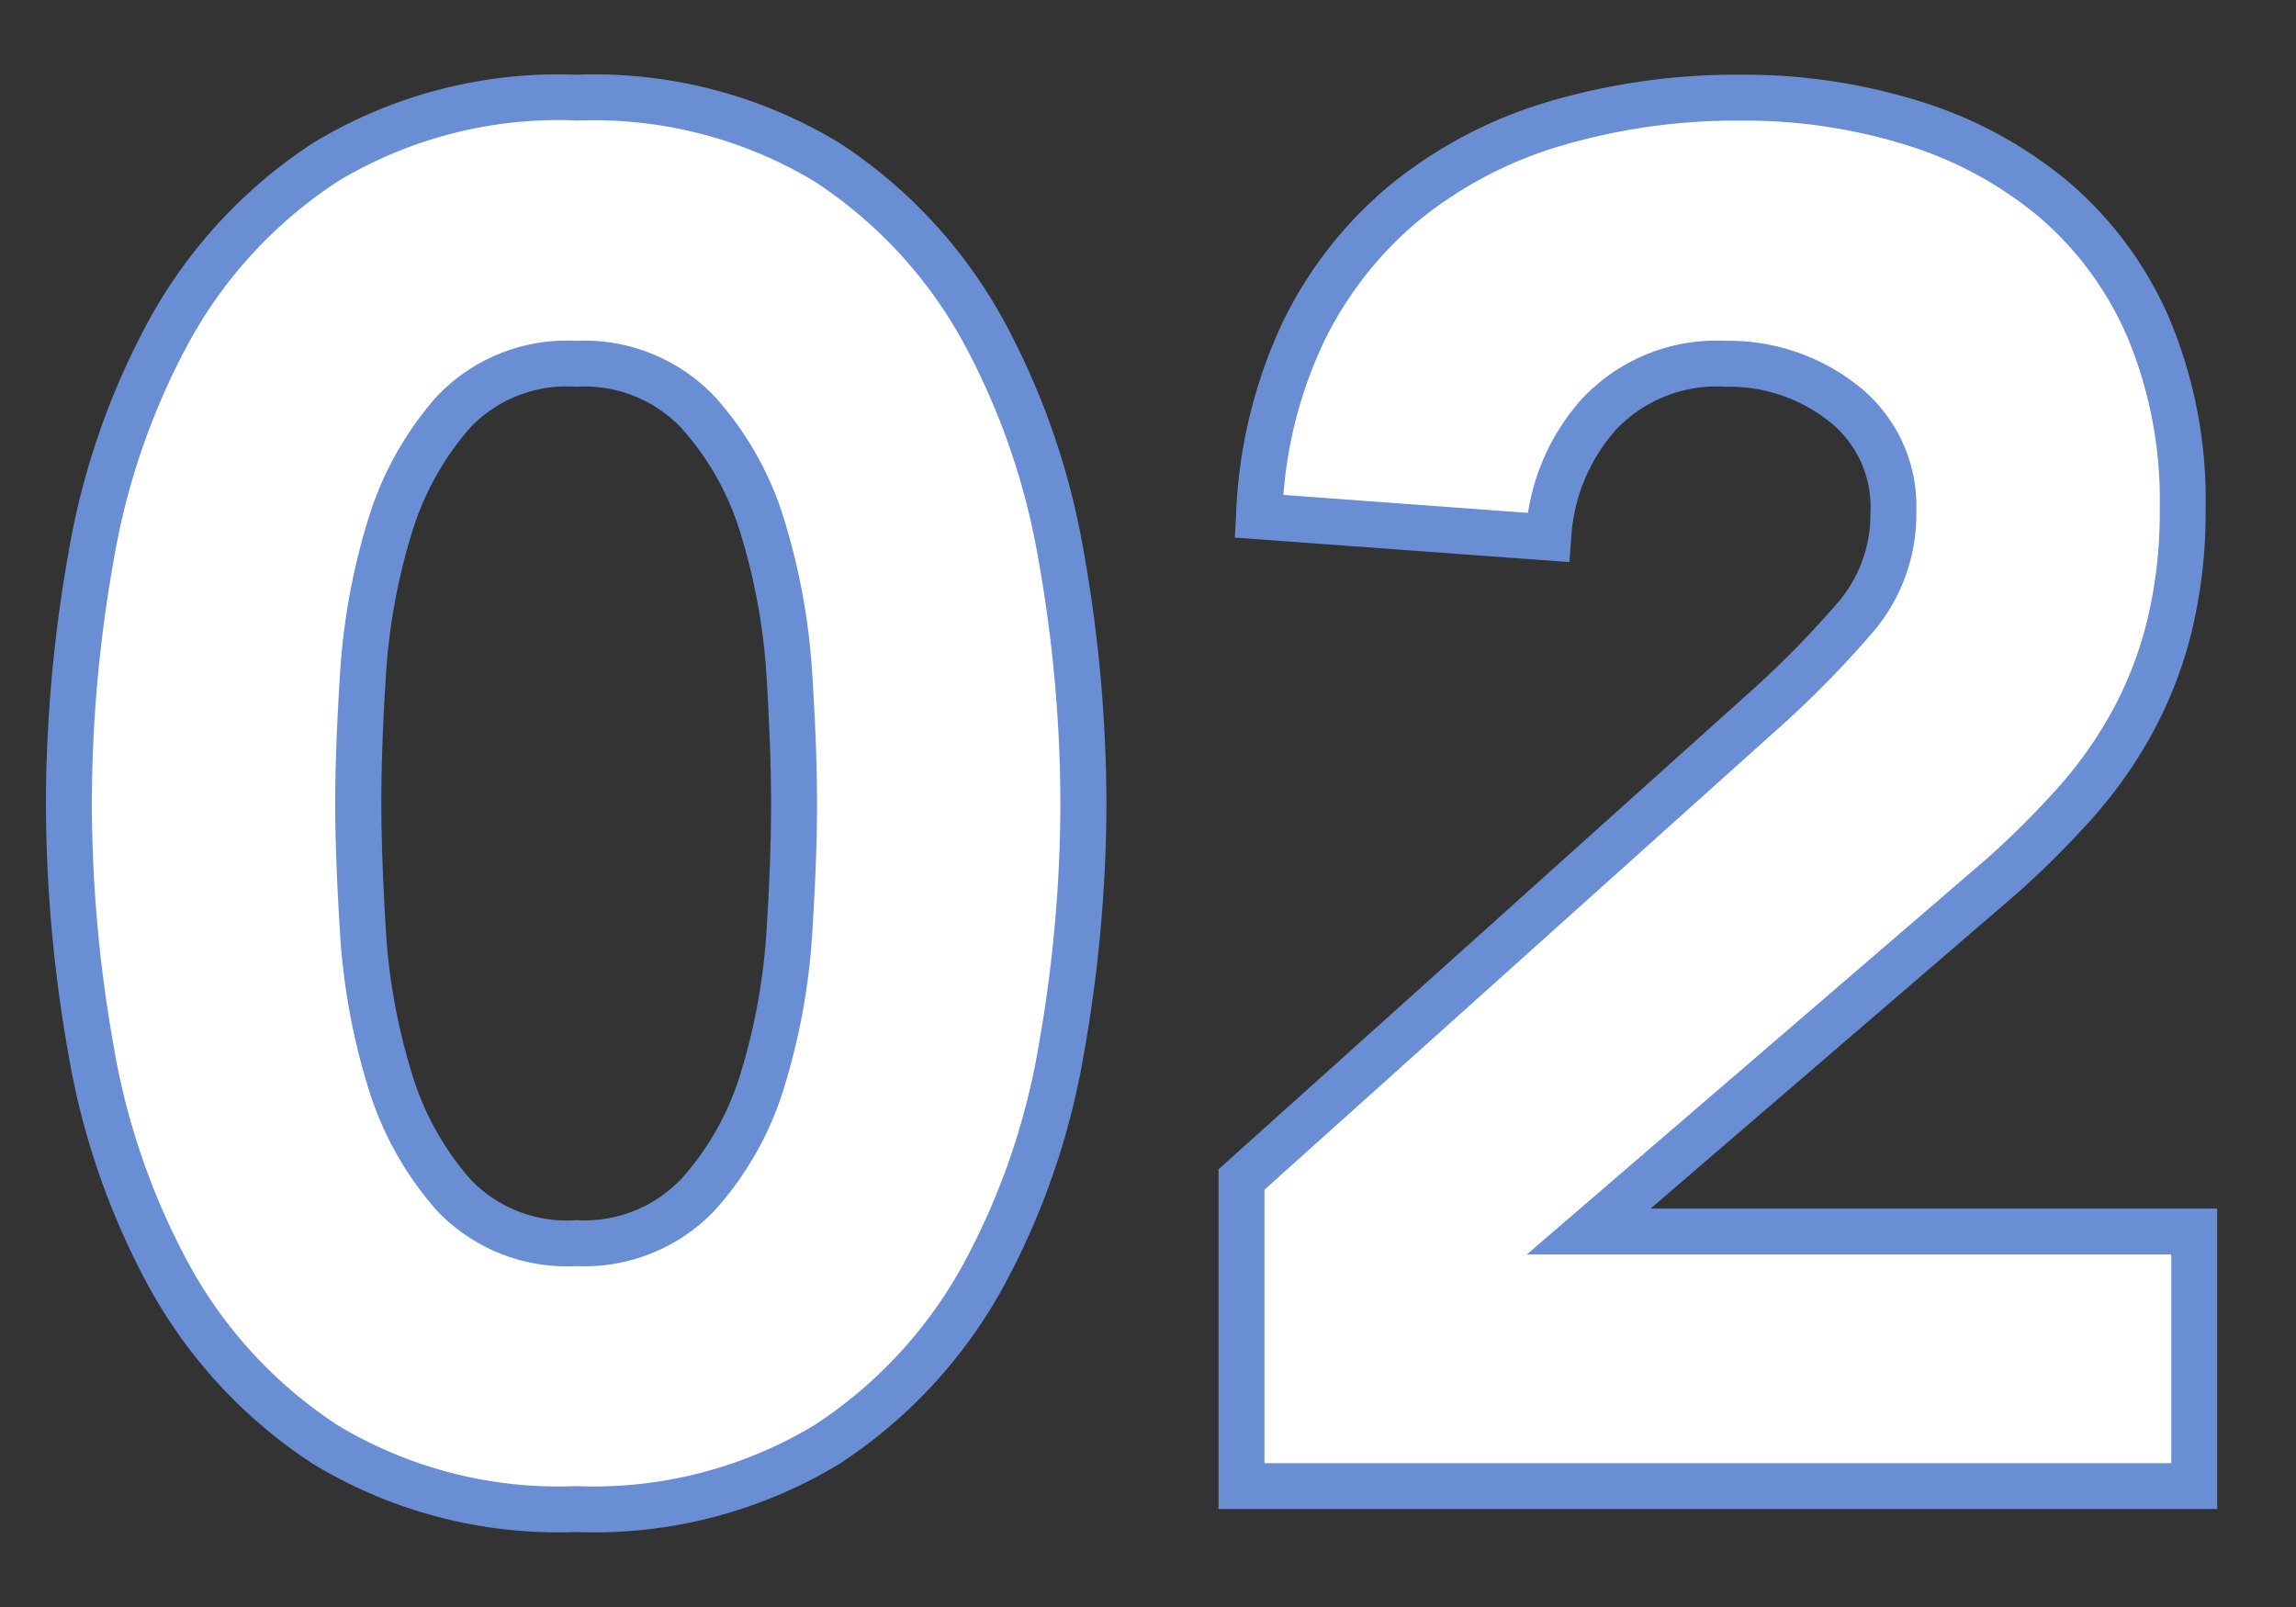
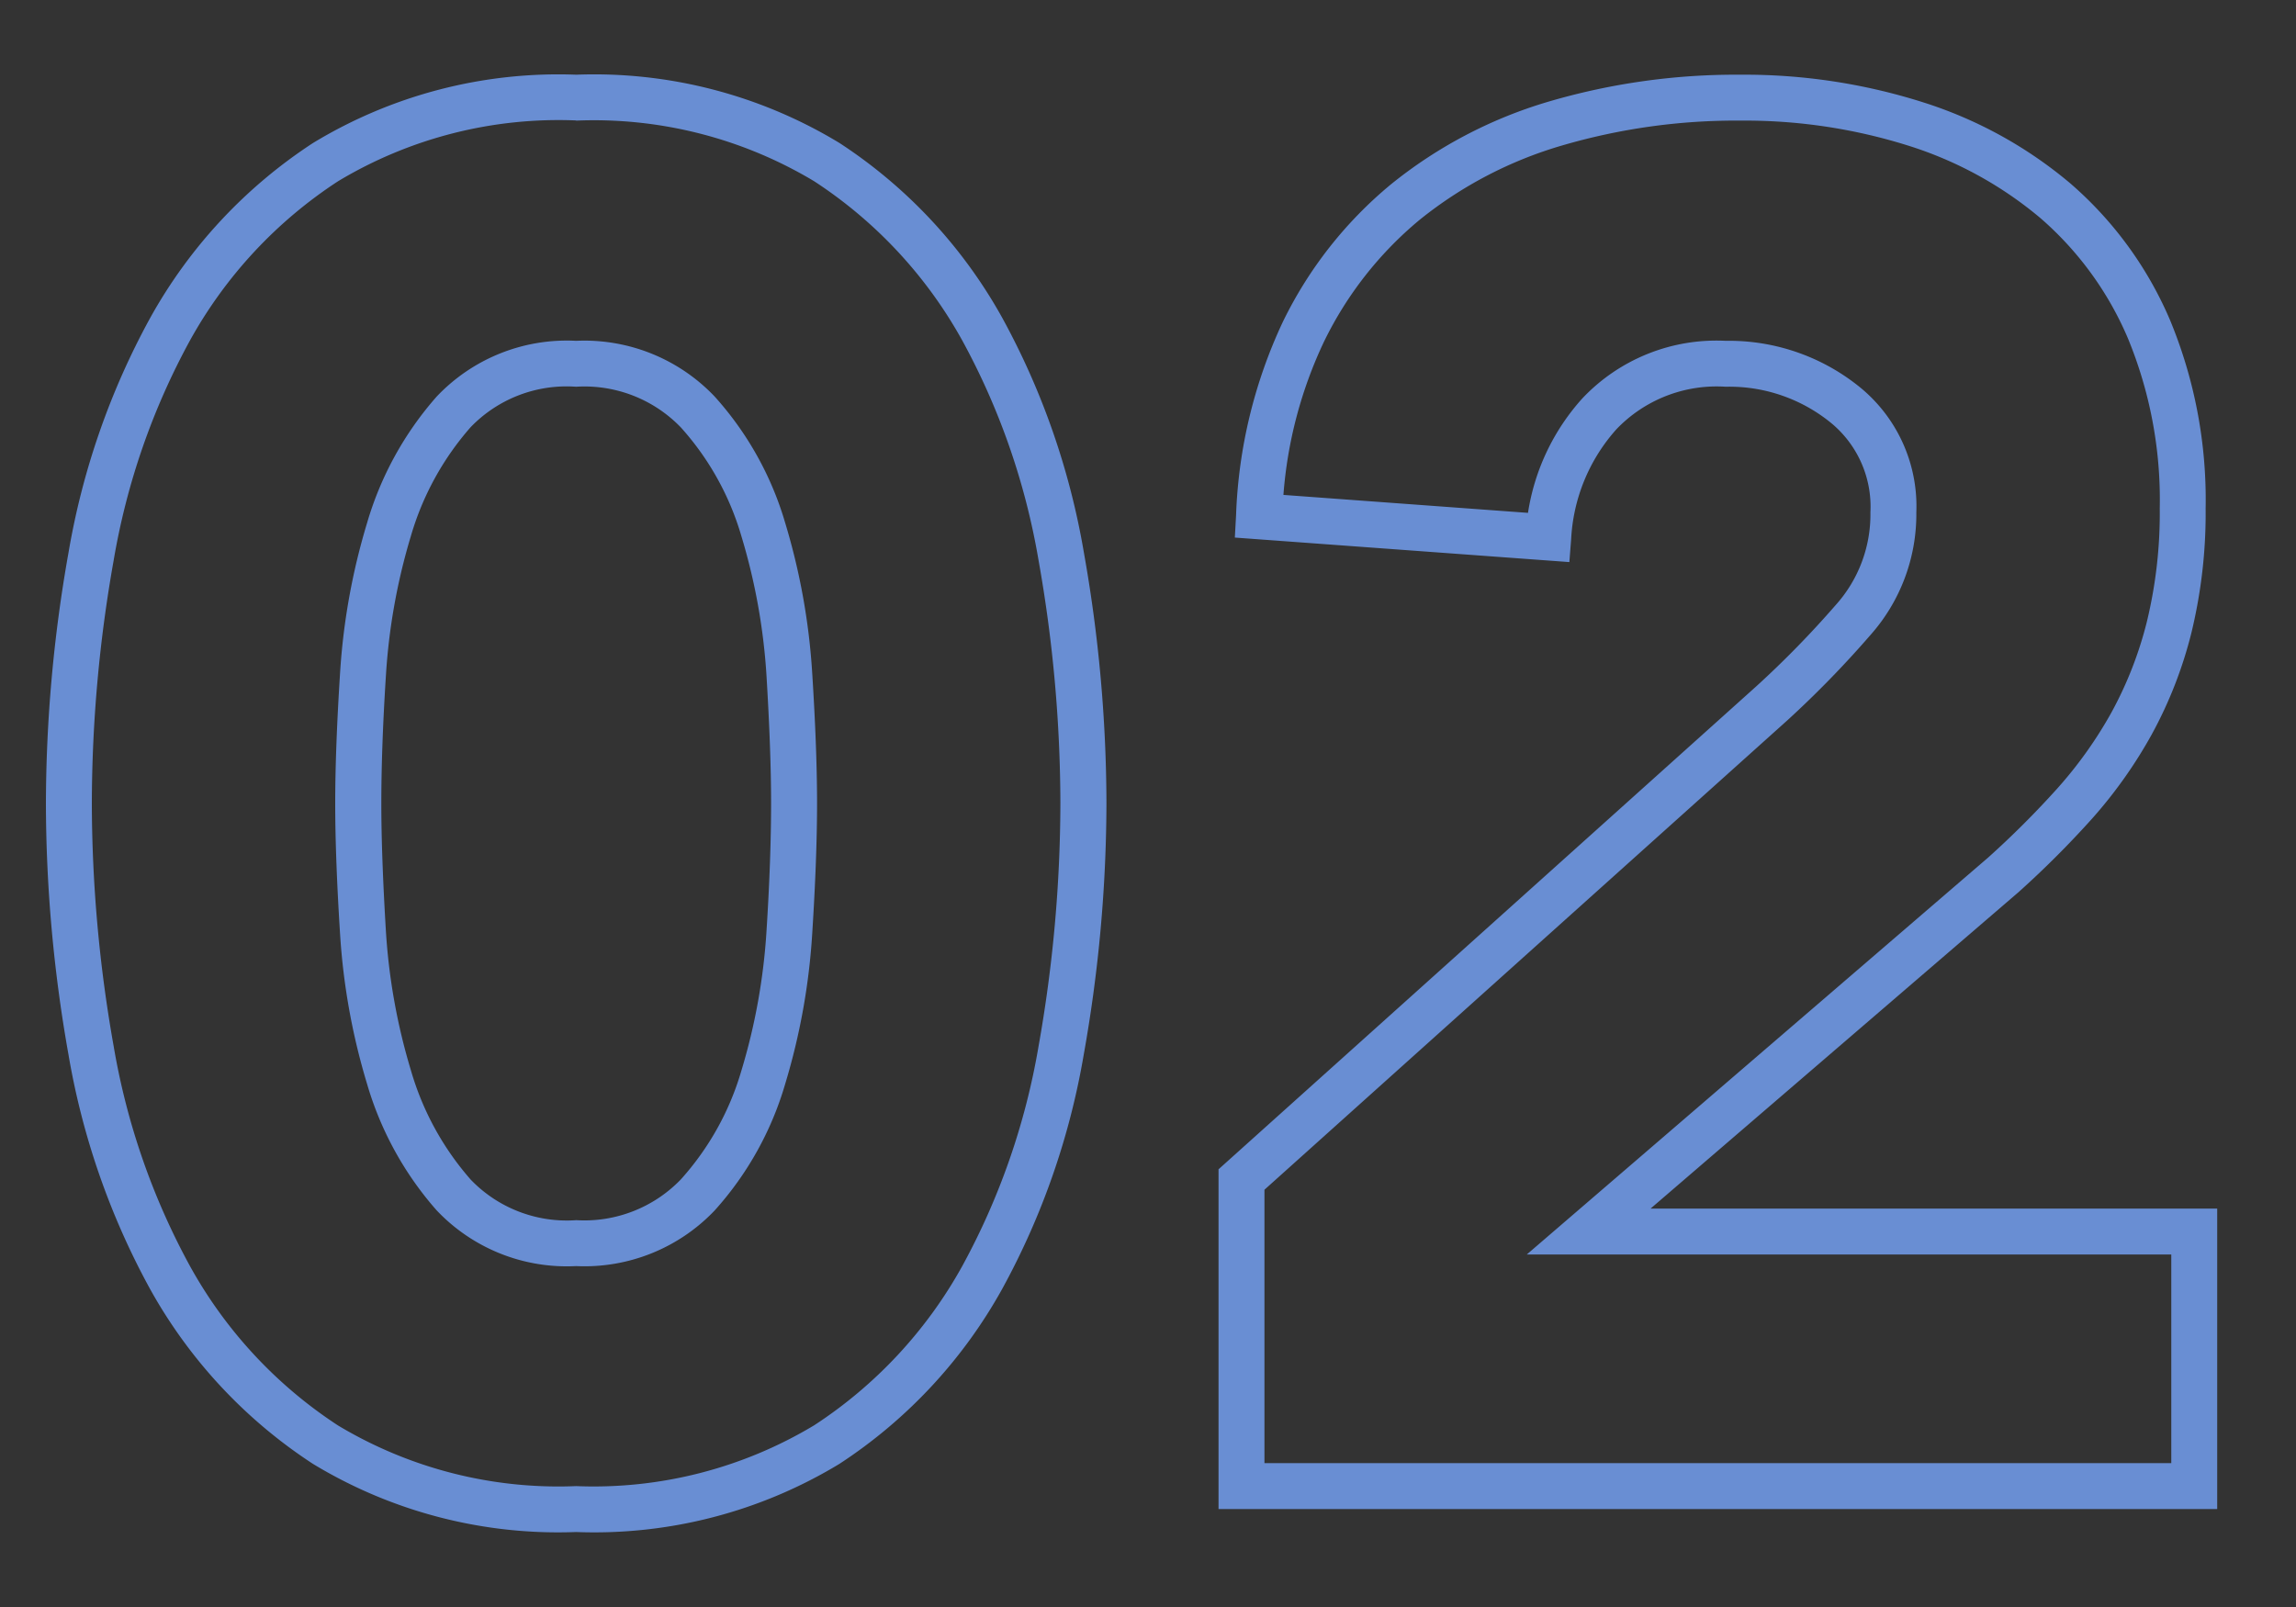
<svg xmlns="http://www.w3.org/2000/svg" width="50" height="35" viewBox="0 0 50 35">
  <rect x="0" y="0" width="50" height="35" fill="#333333" stroke="none" />
  <defs>
    <clipPath id="b">
      <rect width="50" height="35" />
    </clipPath>
  </defs>
  <g id="a" clip-path="url(#b)">
-     <path d="M1.386-14.868a30.817,30.817,0,0,1,.483-5.376A15.751,15.751,0,0,1,3.591-25.2a10.255,10.255,0,0,1,3.381-3.633,9.761,9.761,0,0,1,5.46-1.407,9.761,9.761,0,0,1,5.46,1.407A10.255,10.255,0,0,1,21.273-25.2,15.751,15.751,0,0,1,23-20.244a30.817,30.817,0,0,1,.483,5.376A30.817,30.817,0,0,1,23-9.492a15.751,15.751,0,0,1-1.722,4.956A10.255,10.255,0,0,1,17.892-.9,9.761,9.761,0,0,1,12.432.5,9.761,9.761,0,0,1,6.972-.9,10.255,10.255,0,0,1,3.591-4.536,15.751,15.751,0,0,1,1.869-9.492,30.817,30.817,0,0,1,1.386-14.868Zm6.3,0q0,1.176.105,2.814A13.753,13.753,0,0,0,8.358-8.9,6.69,6.69,0,0,0,9.765-6.342a3.4,3.4,0,0,0,2.667,1.05,3.417,3.417,0,0,0,2.646-1.05A6.545,6.545,0,0,0,16.506-8.9a13.753,13.753,0,0,0,.567-3.15q.1-1.638.1-2.814t-.1-2.814a13.753,13.753,0,0,0-.567-3.15,6.545,6.545,0,0,0-1.428-2.562,3.417,3.417,0,0,0-2.646-1.05,3.4,3.4,0,0,0-2.667,1.05,6.69,6.69,0,0,0-1.407,2.562,13.753,13.753,0,0,0-.567,3.15Q7.686-16.044,7.686-14.868Zm19.236,8.19,11.55-10.374a21.716,21.716,0,0,0,1.764-1.806,3.461,3.461,0,0,0,.882-2.352,2.855,2.855,0,0,0-1.092-2.373,4.016,4.016,0,0,0-2.562-.861,3.519,3.519,0,0,0-2.751,1.092A4.4,4.4,0,0,0,33.6-20.664l-6.3-.462a10.249,10.249,0,0,1,.966-4.011,8.428,8.428,0,0,1,2.226-2.835,9.373,9.373,0,0,1,3.255-1.7A13.9,13.9,0,0,1,37.8-30.24a12.283,12.283,0,0,1,3.78.567,8.8,8.8,0,0,1,3.066,1.68A7.639,7.639,0,0,1,46.683-25.2a9.673,9.673,0,0,1,.735,3.906,10.481,10.481,0,0,1-.294,2.583,8.745,8.745,0,0,1-.819,2.1,9.589,9.589,0,0,1-1.239,1.743,20.341,20.341,0,0,1-1.554,1.554l-9.03,7.77H47.67V0H26.922Z" transform="translate(0.114 32.367)" fill="#fff" />
    <path d="M12.432,1A10.291,10.291,0,0,1,6.7-.485,10.8,10.8,0,0,1,3.154-4.293,16.322,16.322,0,0,1,1.377-9.4a31.462,31.462,0,0,1-.491-5.463,31.462,31.462,0,0,1,.491-5.463,16.322,16.322,0,0,1,1.777-5.112A10.8,10.8,0,0,1,6.7-29.251a10.291,10.291,0,0,1,5.735-1.489,10.291,10.291,0,0,1,5.735,1.489,10.8,10.8,0,0,1,3.543,3.808,16.322,16.322,0,0,1,1.777,5.112,31.463,31.463,0,0,1,.491,5.463A31.463,31.463,0,0,1,23.487-9.4,16.322,16.322,0,0,1,21.71-4.293,10.8,10.8,0,0,1,18.167-.485,10.291,10.291,0,0,1,12.432,1Zm0-30.744a9.321,9.321,0,0,0-5.185,1.325,9.806,9.806,0,0,0-3.219,3.458,15.326,15.326,0,0,0-1.667,4.8,30.46,30.46,0,0,0-.475,5.289,30.46,30.46,0,0,0,.475,5.289,15.326,15.326,0,0,0,1.667,4.8A9.806,9.806,0,0,0,7.247-1.321,9.321,9.321,0,0,0,12.432,0a9.321,9.321,0,0,0,5.185-1.325,9.806,9.806,0,0,0,3.219-3.458,15.326,15.326,0,0,0,1.667-4.8,30.46,30.46,0,0,0,.475-5.289,30.46,30.46,0,0,0-.475-5.289,15.326,15.326,0,0,0-1.667-4.8,9.806,9.806,0,0,0-3.219-3.458A9.321,9.321,0,0,0,12.432-29.74ZM48.17.5H26.422V-6.9L38.138-17.424a21.313,21.313,0,0,0,1.722-1.763,2.95,2.95,0,0,0,.758-2.023,2.36,2.36,0,0,0-.9-1.98,3.5,3.5,0,0,0-2.252-.754,3.018,3.018,0,0,0-2.38.927,3.883,3.883,0,0,0-.985,2.392l-.039.5-7.285-.534.027-.49a10.79,10.79,0,0,1,1.017-4.205,8.963,8.963,0,0,1,2.358-3A9.913,9.913,0,0,1,33.6-30.151a14.465,14.465,0,0,1,4.2-.589,12.838,12.838,0,0,1,3.933.591,9.341,9.341,0,0,1,3.238,1.776,8.169,8.169,0,0,1,2.17,2.973,10.211,10.211,0,0,1,.777,4.106,11.027,11.027,0,0,1-.309,2.706,9.286,9.286,0,0,1-.866,2.219,10.135,10.135,0,0,1-1.3,1.834,20.935,20.935,0,0,1-1.592,1.592l-.008.007L35.83-6.044H48.17ZM27.422-.5H47.17V-5.044H33.134l10.047-8.645A19.93,19.93,0,0,0,44.693-15.2a9.132,9.132,0,0,0,1.175-1.652,8.287,8.287,0,0,0,.772-1.981,10.033,10.033,0,0,0,.279-2.46A9.224,9.224,0,0,0,46.225-25a7.178,7.178,0,0,0-1.9-2.613A8.348,8.348,0,0,0,41.427-29.2,11.841,11.841,0,0,0,37.8-29.74a13.468,13.468,0,0,0-3.908.545,8.919,8.919,0,0,0-3.084,1.61,7.971,7.971,0,0,0-2.094,2.669,9.453,9.453,0,0,0-.879,3.328l5.326.391a4.811,4.811,0,0,1,1.181-2.49,4.013,4.013,0,0,1,3.122-1.257,4.522,4.522,0,0,1,2.872.968,3.345,3.345,0,0,1,1.282,2.766,3.963,3.963,0,0,1-1.006,2.681,22.32,22.32,0,0,1-1.8,1.848L27.422-6.455ZM12.432-4.792A3.9,3.9,0,0,1,9.393-6.008,7.216,7.216,0,0,1,7.88-8.758a14.318,14.318,0,0,1-.588-3.264c-.07-1.1-.106-2.055-.106-2.846s.036-1.748.106-2.846a14.318,14.318,0,0,1,.588-3.264,7.216,7.216,0,0,1,1.514-2.75,3.9,3.9,0,0,1,3.039-1.216,3.911,3.911,0,0,1,3.014,1.211,7.071,7.071,0,0,1,1.538,2.754,14.318,14.318,0,0,1,.588,3.264c.07,1.1.106,2.055.106,2.846s-.036,1.748-.106,2.846a14.318,14.318,0,0,1-.588,3.264A7.071,7.071,0,0,1,15.446-6,3.911,3.911,0,0,1,12.432-4.792Zm0-19.152a2.9,2.9,0,0,0-2.3.884,6.226,6.226,0,0,0-1.3,2.374A13.316,13.316,0,0,0,8.29-17.65c-.069,1.076-.1,2.012-.1,2.782s.035,1.706.1,2.782A13.316,13.316,0,0,0,8.836-9.05a6.226,6.226,0,0,0,1.3,2.374,2.9,2.9,0,0,0,2.3.884,2.916,2.916,0,0,0,2.278-.889,6.08,6.08,0,0,0,1.318-2.37,13.316,13.316,0,0,0,.546-3.036c.069-1.076.1-2.012.1-2.782s-.035-1.706-.1-2.782a13.316,13.316,0,0,0-.546-3.036,6.08,6.08,0,0,0-1.318-2.37A2.916,2.916,0,0,0,12.432-23.944Z" transform="translate(0.114 32.367)" fill="#698ed3" />
  </g>
</svg>